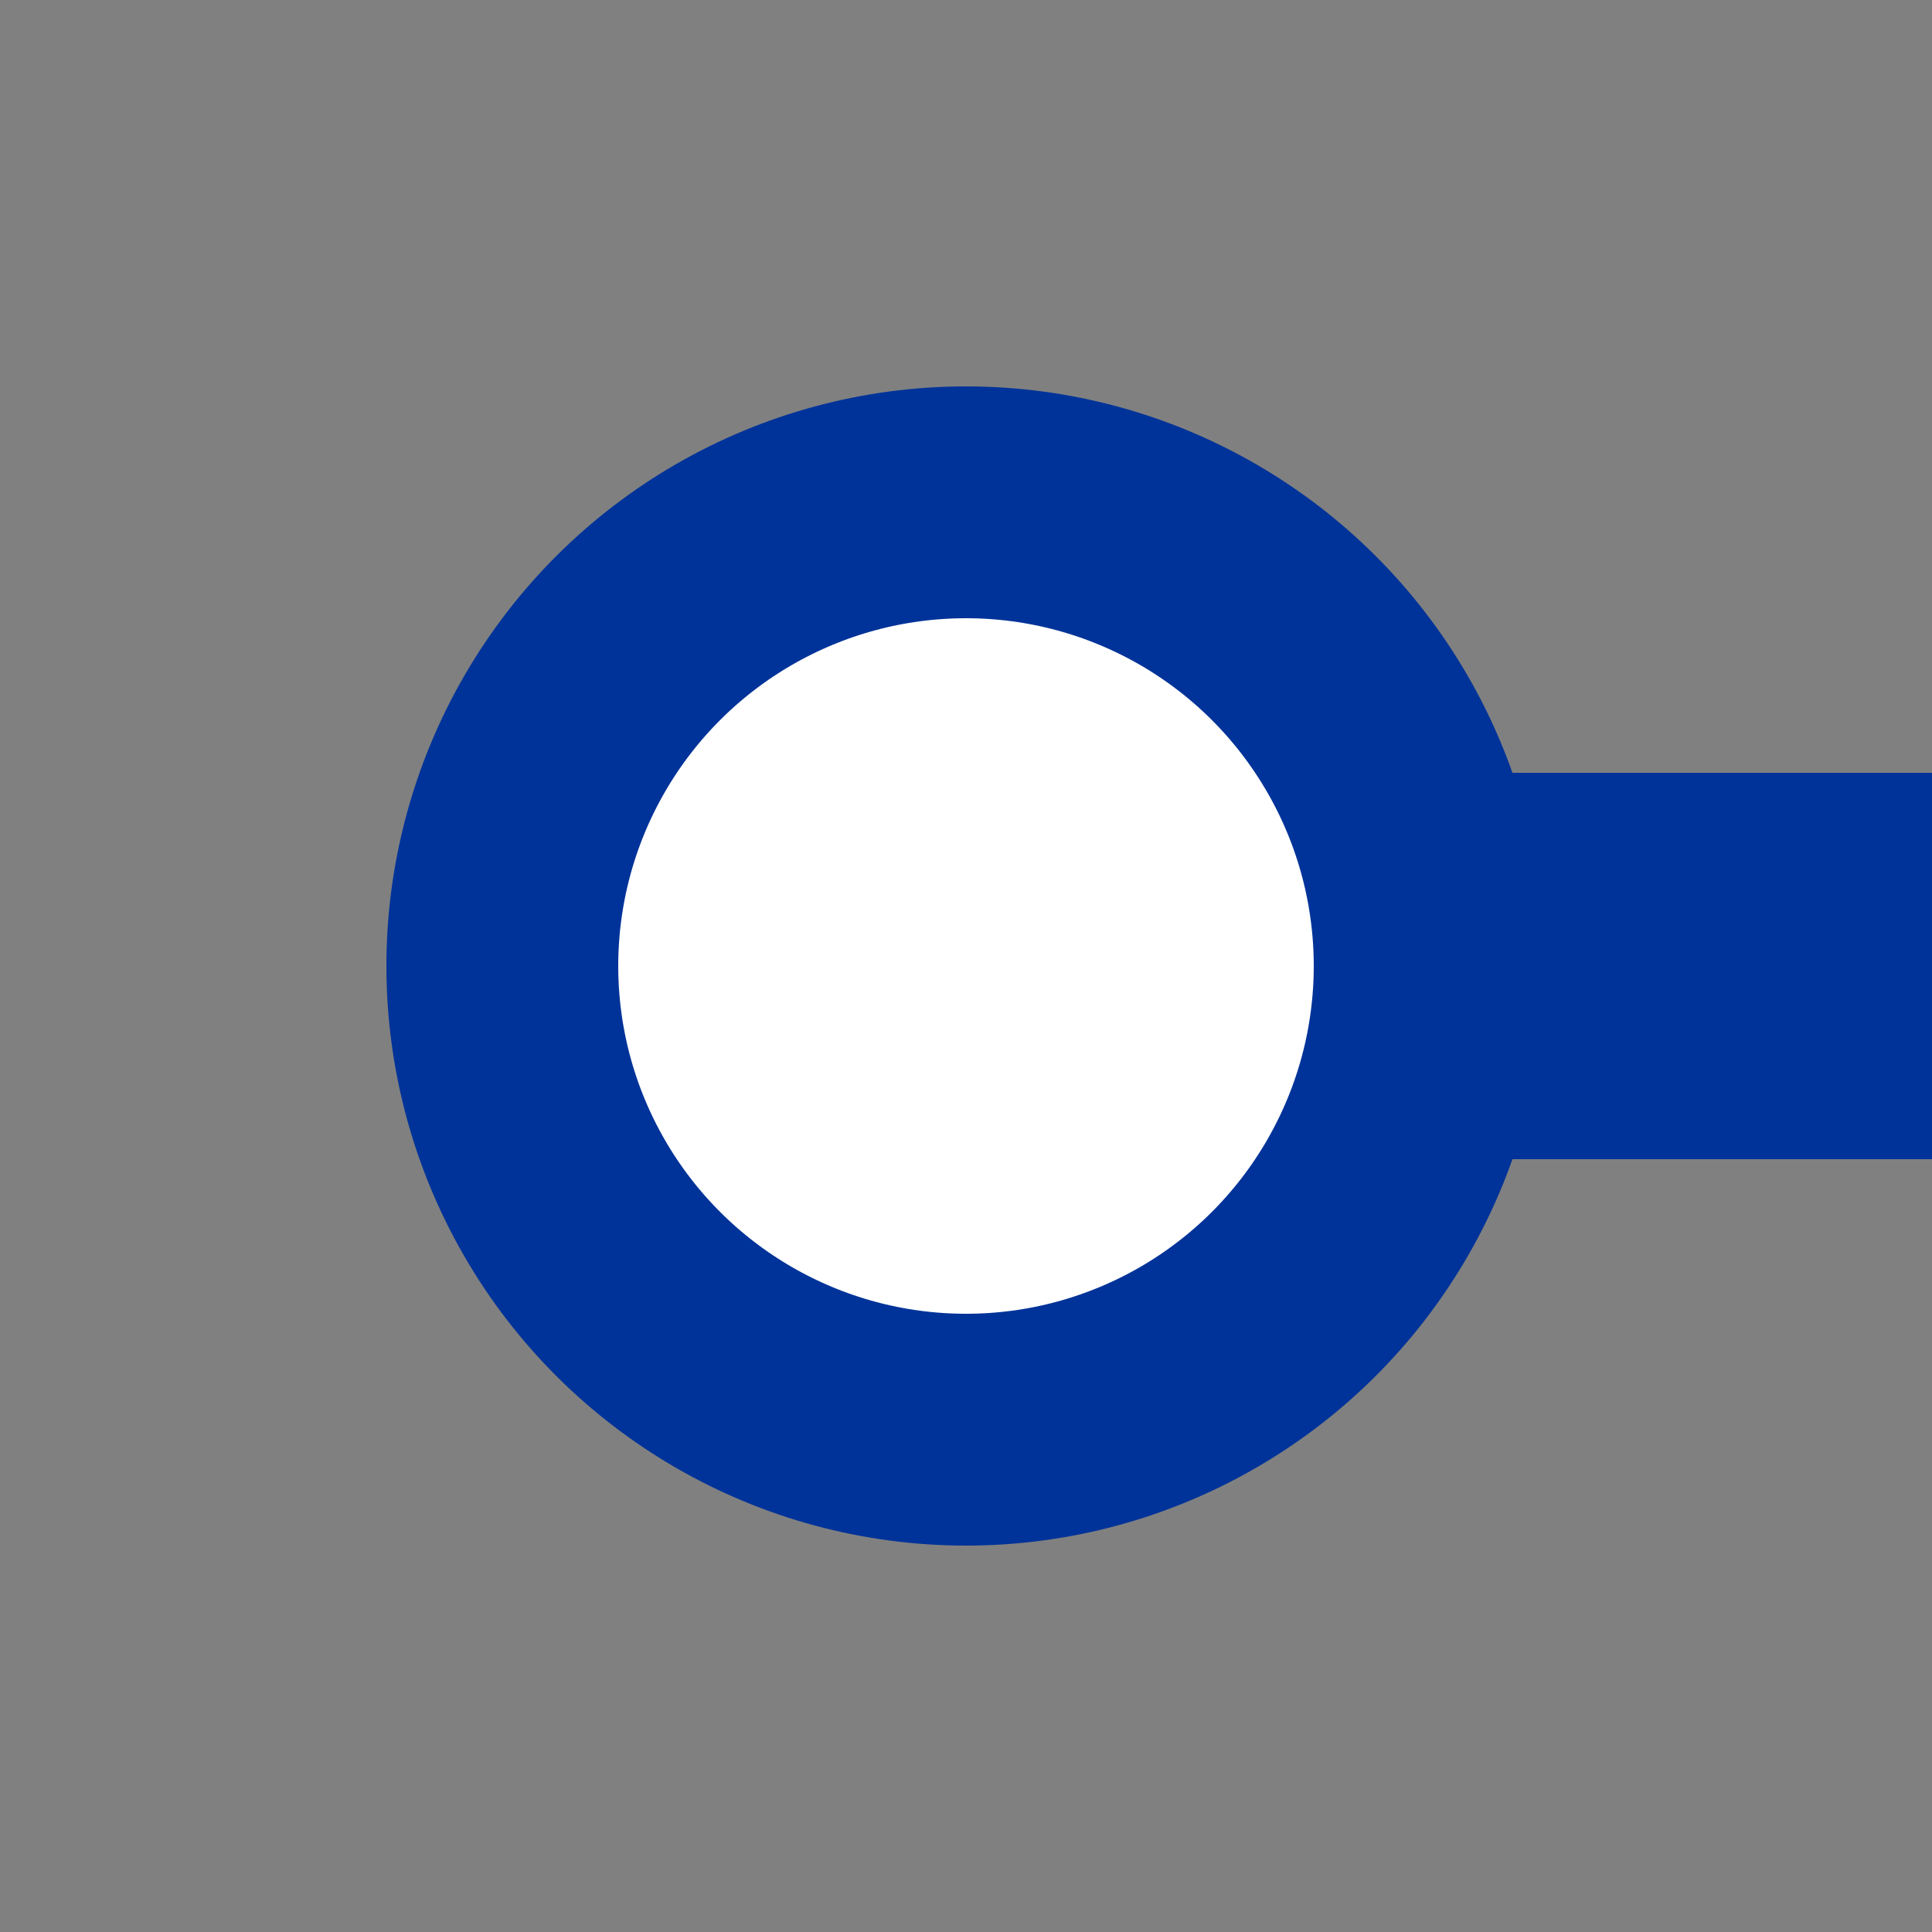
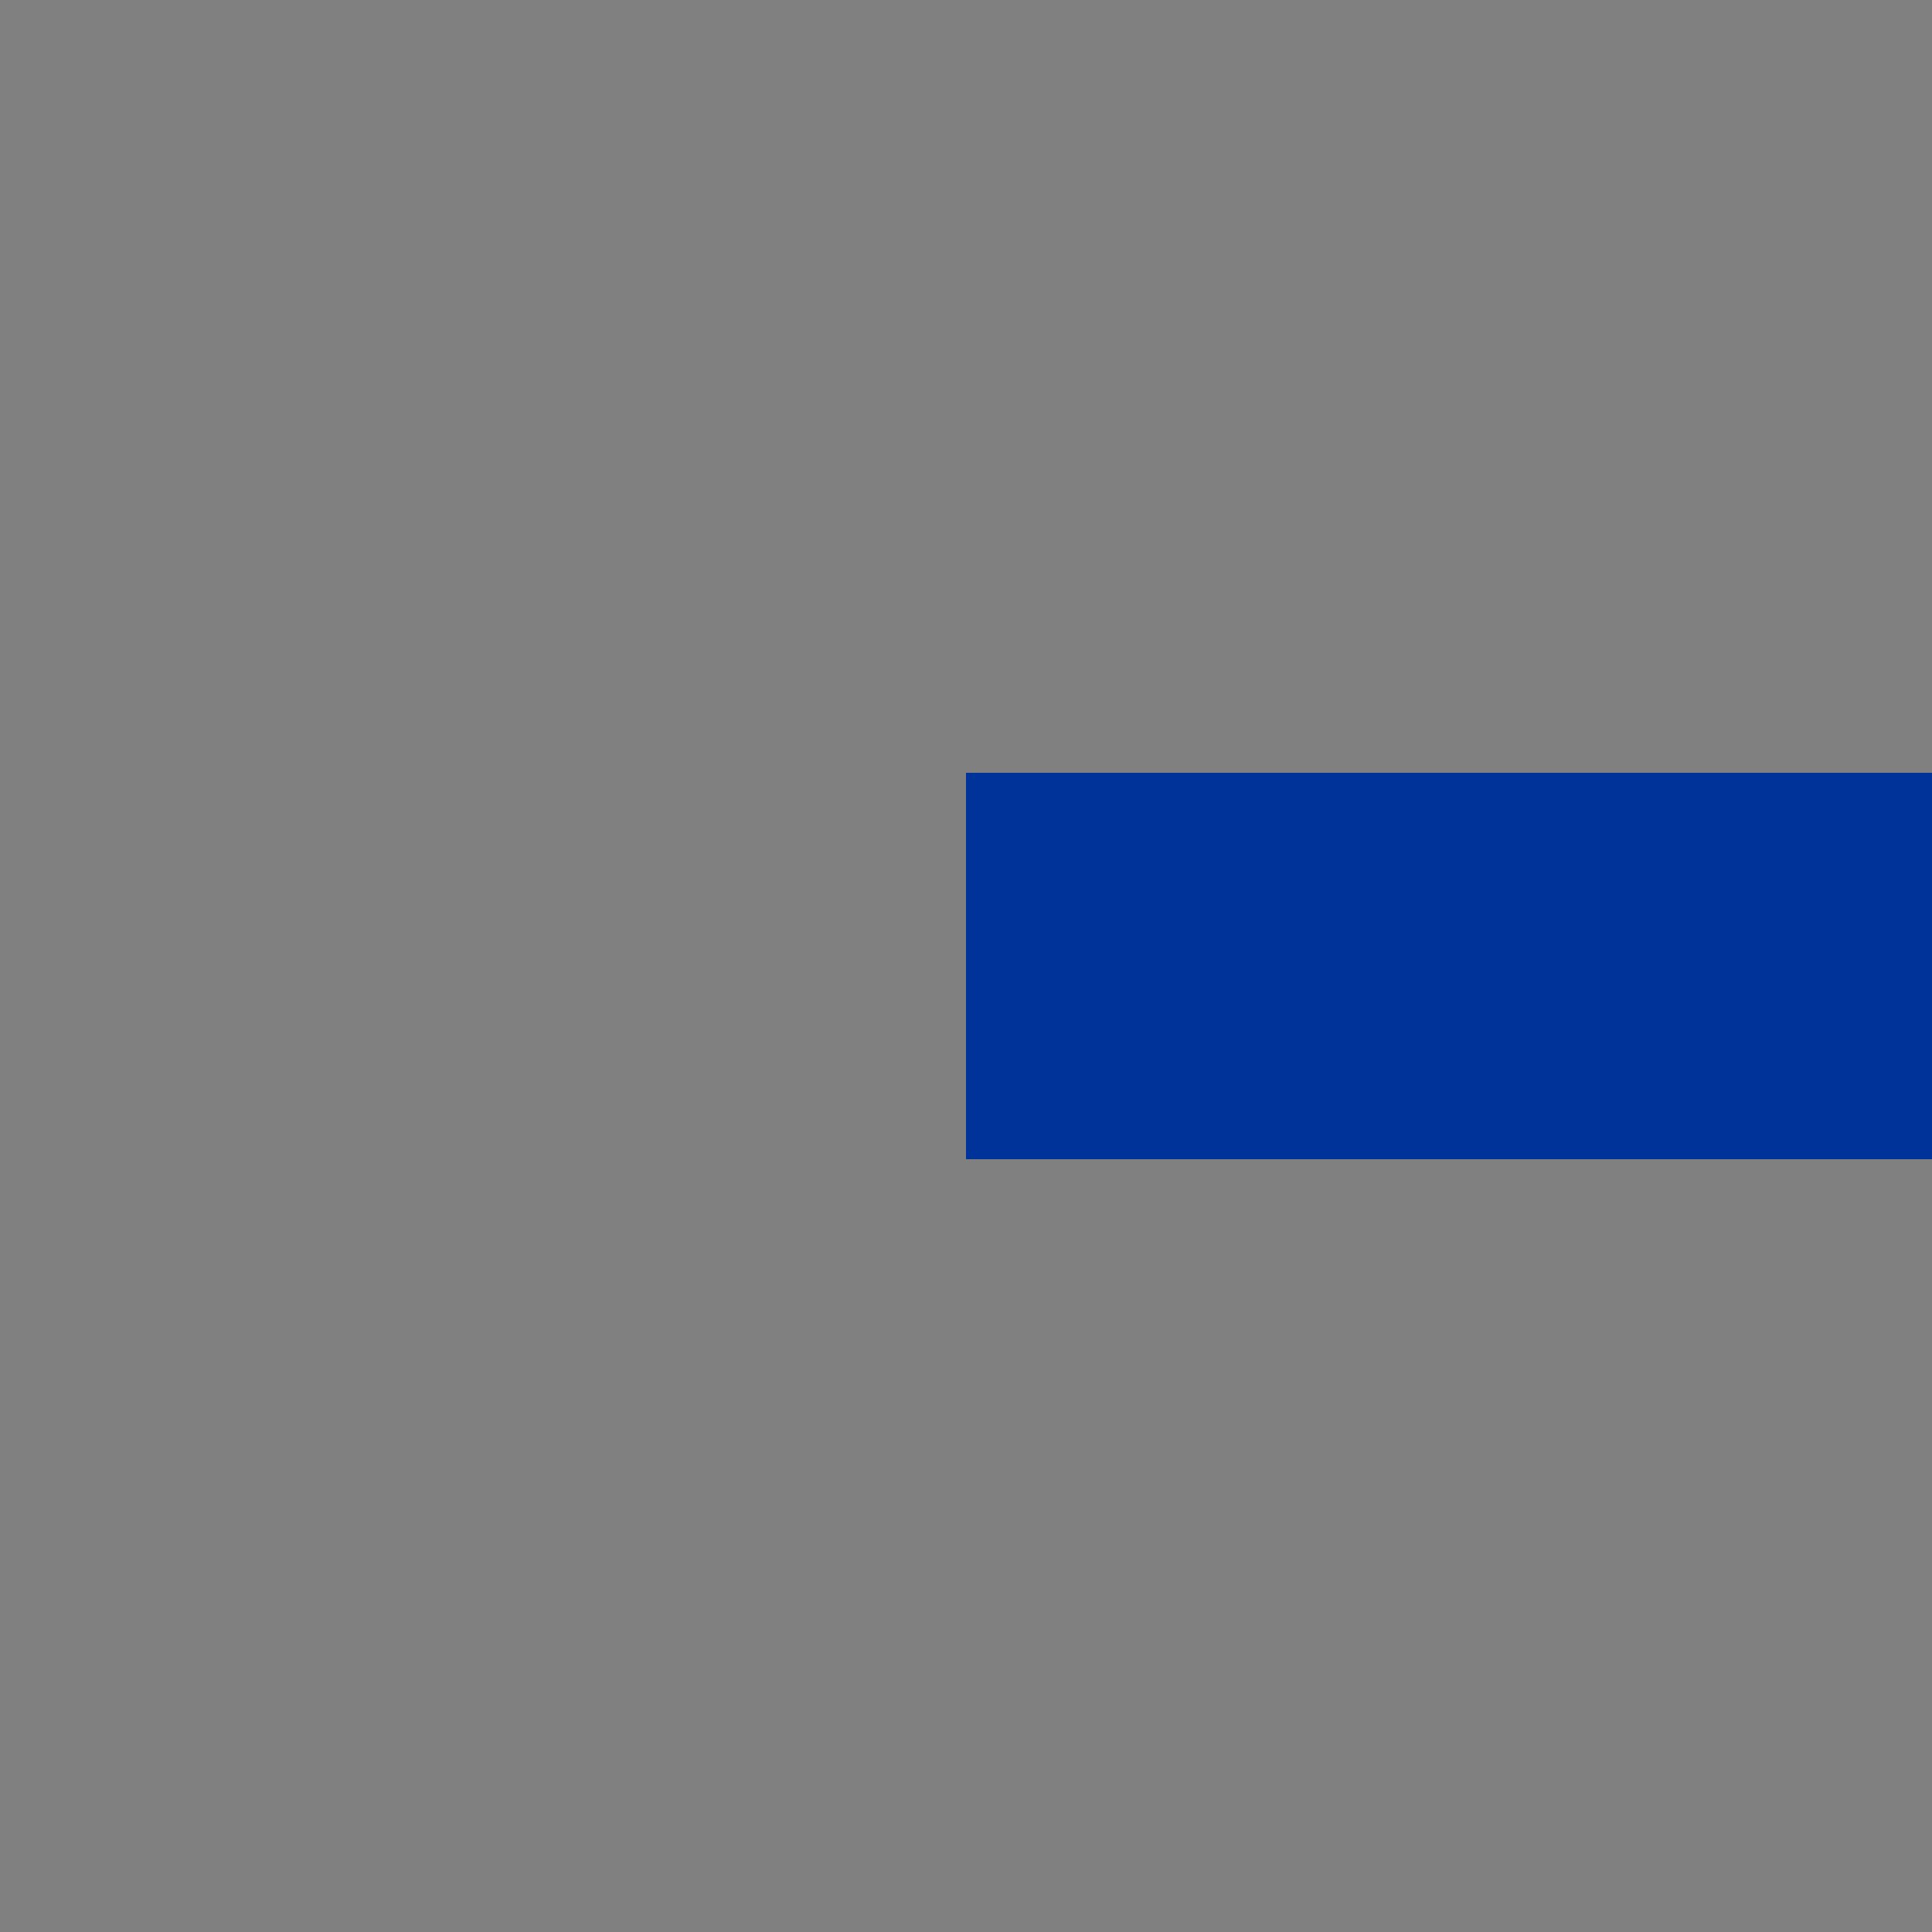
<svg xmlns="http://www.w3.org/2000/svg" xmlns:ns1="http://sodipodi.sourceforge.net/DTD/sodipodi-0.dtd" xmlns:ns2="http://www.inkscape.org/namespaces/inkscape" width="500" height="500" viewBox="0 0 500 500" id="svg2" ns1:version="0.32" ns2:version="0.45.1" ns1:docname="BSicon_uKDSr.svg" ns1:docbase="C:\Users\David &amp; Lisa\Desktop" ns2:output_extension="org.inkscape.output.svg.inkscape">
  <rect x="0" y="0" width="500" height="500" fill="#808080" stroke="none" />
  <defs id="defs15" />
  <ns1:namedview ns2:window-height="575" ns2:window-width="853" ns2:pageshadow="2" ns2:pageopacity="0.0" guidetolerance="10.0" gridtolerance="10.0" objecttolerance="10.0" borderopacity="1.0" bordercolor="#666666" pagecolor="#ffffff" id="base" ns2:zoom="0.756" ns2:cx="250" ns2:cy="227.1164" ns2:window-x="1368" ns2:window-y="258" ns2:current-layer="g6" />
  <title id="title4">
 BS: xKopfdienstbahnhof (Ende)
</title>
  <g stroke-miterlimit="10" id="g6" transform="matrix(0,-1,1,0,0,500)" style="fill:none;fill-rule:evenodd;stroke:none;stroke-width:10;stroke-linecap:butt;stroke-linejoin:miter;stroke-miterlimit:10">
    <rect width="100" height="250" x="200" y="-500" id="rect8" style="fill:#003399" transform="scale(1,-1)" />
-     <circle cx="250" cy="250" r="120" id="circle12" ns1:cx="250" ns1:cy="250" ns1:rx="120" ns1:ry="120" style="fill:#ffffff;stroke:#003399;stroke-width:60" />
  </g>
</svg>